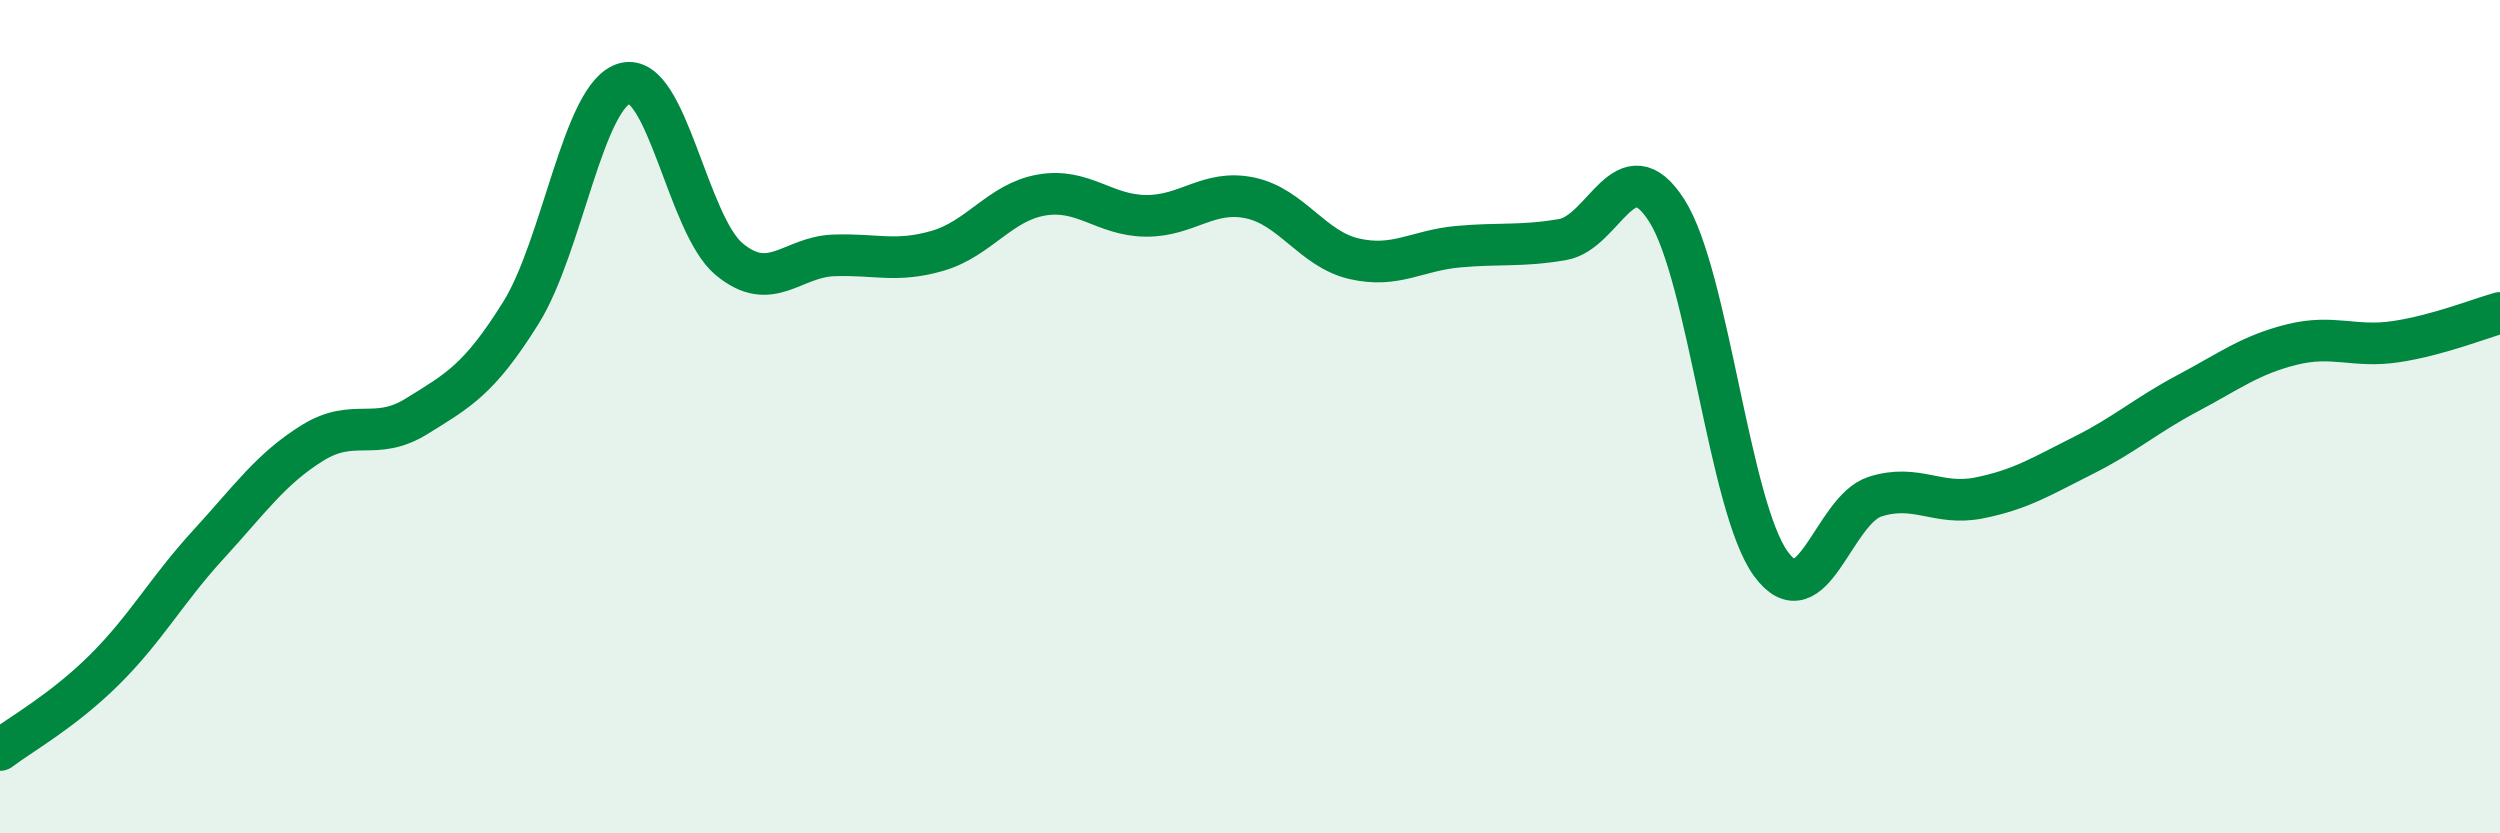
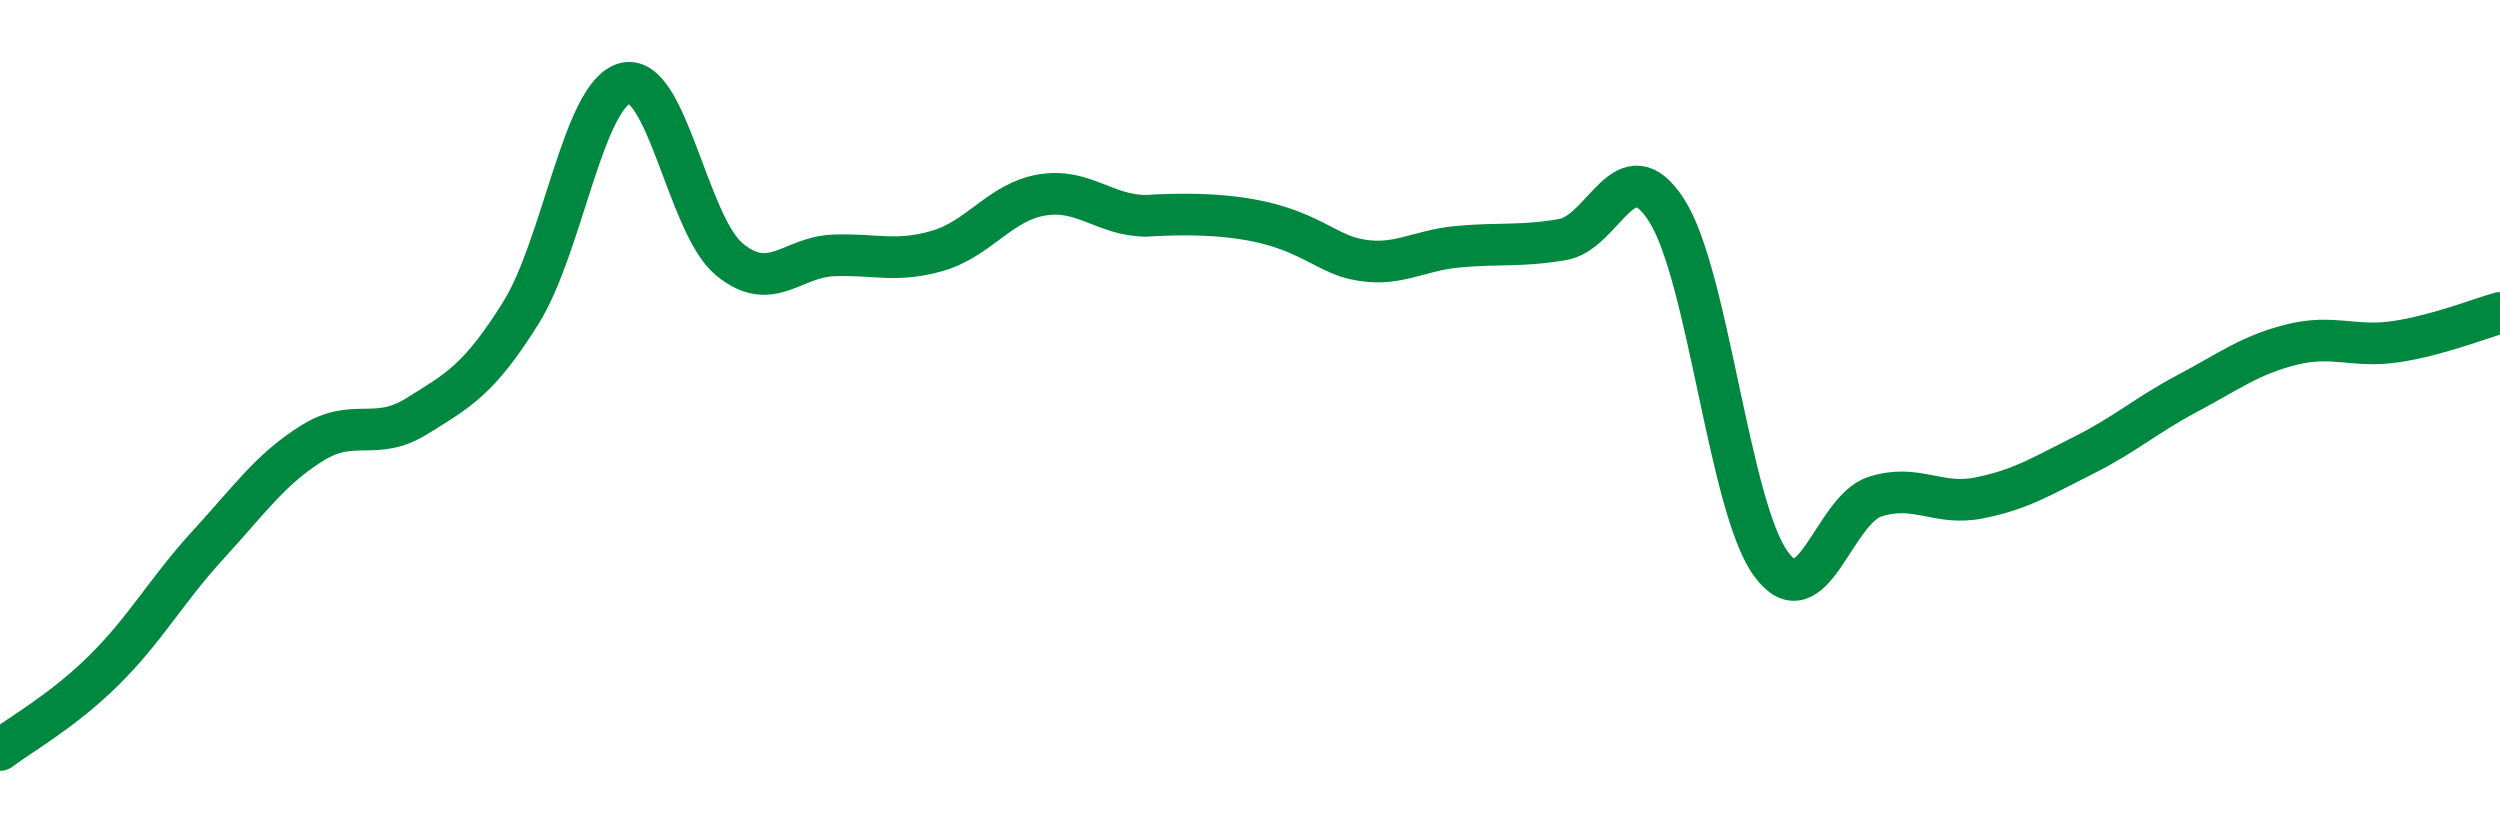
<svg xmlns="http://www.w3.org/2000/svg" width="60" height="20" viewBox="0 0 60 20">
-   <path d="M 0,18 C 0.5,17.62 1.5,17.07 2.5,16.08 C 3.5,15.09 4,14.16 5,13.07 C 6,11.98 6.5,11.25 7.5,10.63 C 8.5,10.01 9,10.61 10,9.99 C 11,9.37 11.5,9.11 12.5,7.51 C 13.5,5.91 14,2.26 15,2 C 16,1.74 16.5,5.39 17.5,6.22 C 18.5,7.05 19,6.17 20,6.13 C 21,6.09 21.5,6.31 22.5,6.02 C 23.5,5.73 24,4.85 25,4.68 C 26,4.51 26.5,5.17 27.5,5.18 C 28.5,5.19 29,4.54 30,4.75 C 31,4.96 31.5,5.98 32.5,6.21 C 33.5,6.44 34,6.01 35,5.92 C 36,5.83 36.5,5.92 37.5,5.75 C 38.5,5.58 39,3.49 40,5.05 C 41,6.61 41.5,12.16 42.5,13.53 C 43.5,14.9 44,12.24 45,11.92 C 46,11.6 46.5,12.15 47.5,11.95 C 48.5,11.75 49,11.43 50,10.93 C 51,10.43 51.5,9.97 52.5,9.44 C 53.5,8.91 54,8.52 55,8.27 C 56,8.02 56.5,8.35 57.5,8.2 C 58.5,8.05 59.5,7.65 60,7.51L60 20L0 20Z" fill="#008740" opacity="0.1" stroke-linecap="round" stroke-linejoin="round" />
-   <path d="M 0,18 C 0.5,17.62 1.5,17.07 2.5,16.08 C 3.5,15.09 4,14.16 5,13.07 C 6,11.98 6.5,11.25 7.5,10.63 C 8.5,10.01 9,10.61 10,9.99 C 11,9.37 11.5,9.11 12.5,7.51 C 13.5,5.91 14,2.26 15,2 C 16,1.74 16.5,5.39 17.5,6.22 C 18.5,7.05 19,6.17 20,6.13 C 21,6.09 21.5,6.31 22.5,6.02 C 23.5,5.73 24,4.85 25,4.68 C 26,4.51 26.5,5.17 27.5,5.18 C 28.5,5.19 29,4.54 30,4.75 C 31,4.96 31.5,5.98 32.5,6.21 C 33.5,6.44 34,6.01 35,5.92 C 36,5.83 36.5,5.92 37.5,5.75 C 38.5,5.58 39,3.49 40,5.05 C 41,6.61 41.5,12.16 42.5,13.53 C 43.5,14.9 44,12.24 45,11.92 C 46,11.6 46.5,12.15 47.5,11.95 C 48.5,11.75 49,11.43 50,10.93 C 51,10.43 51.5,9.97 52.5,9.44 C 53.5,8.91 54,8.52 55,8.27 C 56,8.02 56.5,8.35 57.5,8.2 C 58.5,8.05 59.5,7.65 60,7.51" stroke="#008740" stroke-width="1" fill="none" stroke-linecap="round" stroke-linejoin="round" />
+   <path d="M 0,18 C 0.5,17.62 1.5,17.07 2.5,16.08 C 3.5,15.09 4,14.16 5,13.07 C 6,11.98 6.5,11.25 7.5,10.63 C 8.5,10.01 9,10.61 10,9.99 C 11,9.37 11.5,9.11 12.5,7.51 C 13.5,5.91 14,2.26 15,2 C 16,1.74 16.5,5.39 17.5,6.22 C 18.5,7.05 19,6.17 20,6.13 C 21,6.09 21.5,6.31 22.5,6.02 C 23.5,5.73 24,4.85 25,4.68 C 26,4.51 26.5,5.17 27.5,5.18 C 31,4.96 31.5,5.98 32.5,6.21 C 33.5,6.44 34,6.01 35,5.92 C 36,5.83 36.5,5.92 37.5,5.75 C 38.5,5.58 39,3.49 40,5.05 C 41,6.61 41.5,12.16 42.5,13.53 C 43.5,14.9 44,12.24 45,11.92 C 46,11.6 46.5,12.15 47.5,11.95 C 48.5,11.75 49,11.43 50,10.93 C 51,10.43 51.5,9.97 52.5,9.44 C 53.5,8.91 54,8.52 55,8.27 C 56,8.02 56.5,8.35 57.5,8.2 C 58.5,8.05 59.5,7.65 60,7.51" stroke="#008740" stroke-width="1" fill="none" stroke-linecap="round" stroke-linejoin="round" />
</svg>